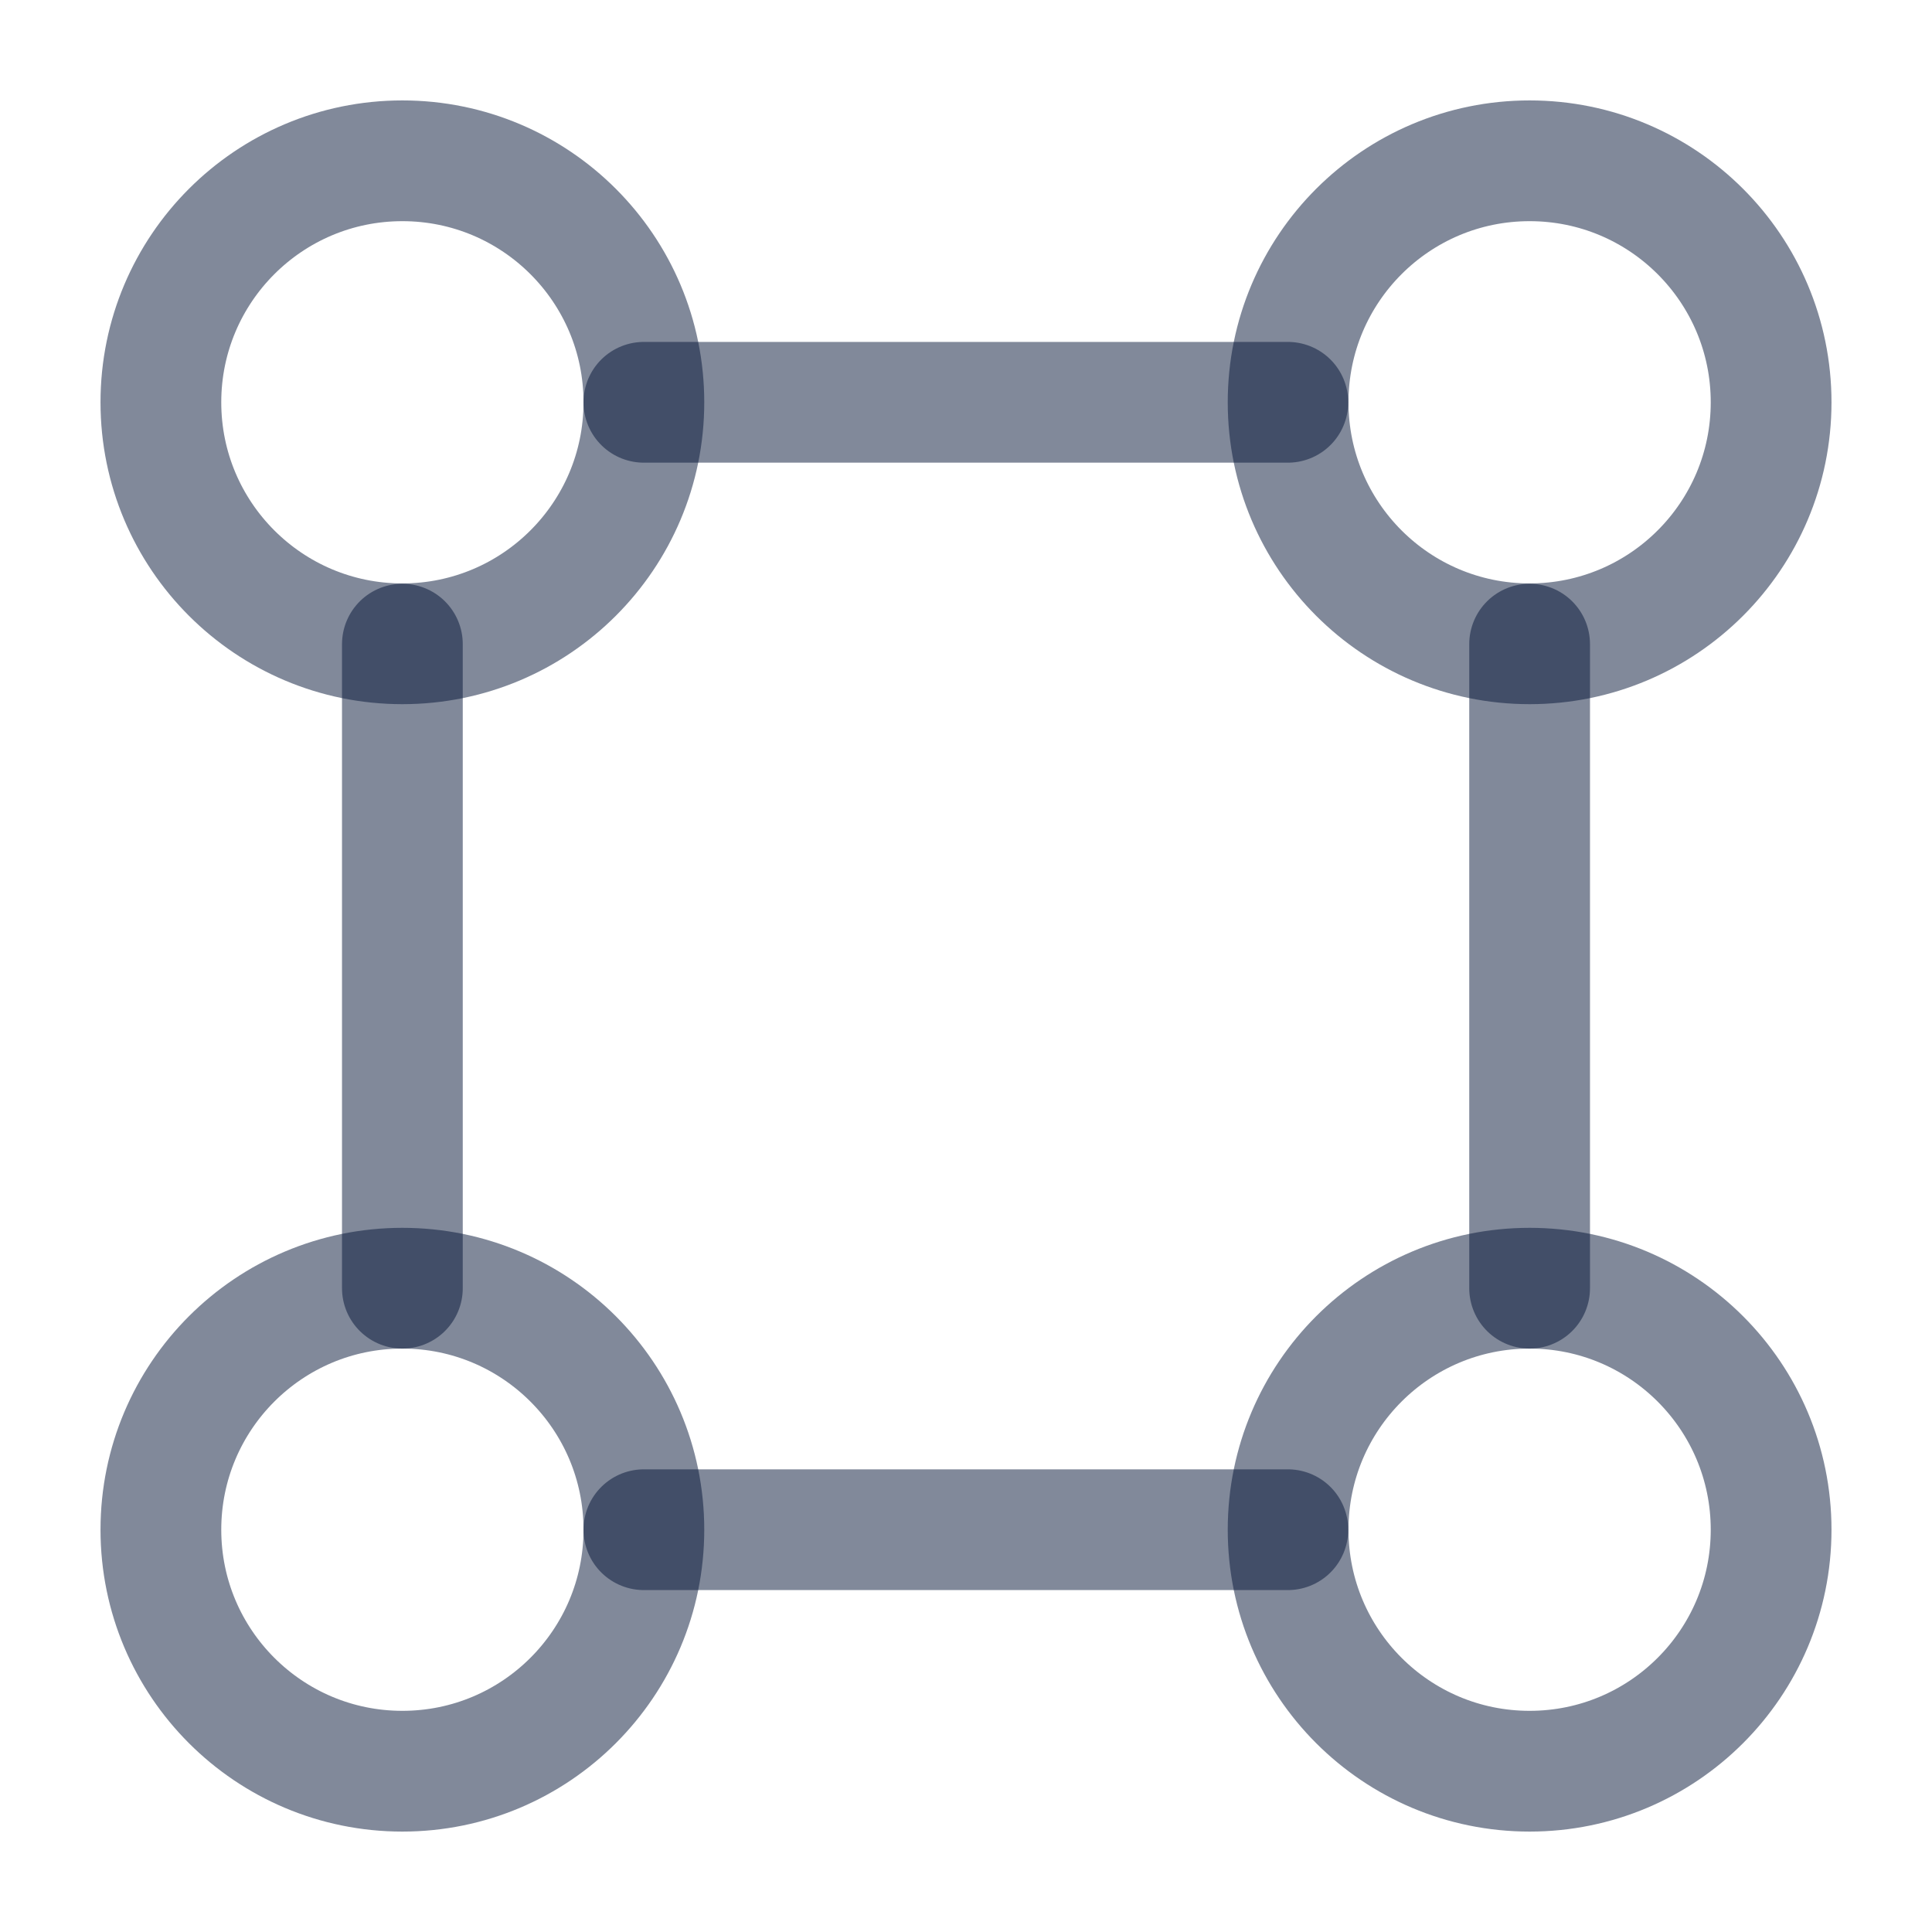
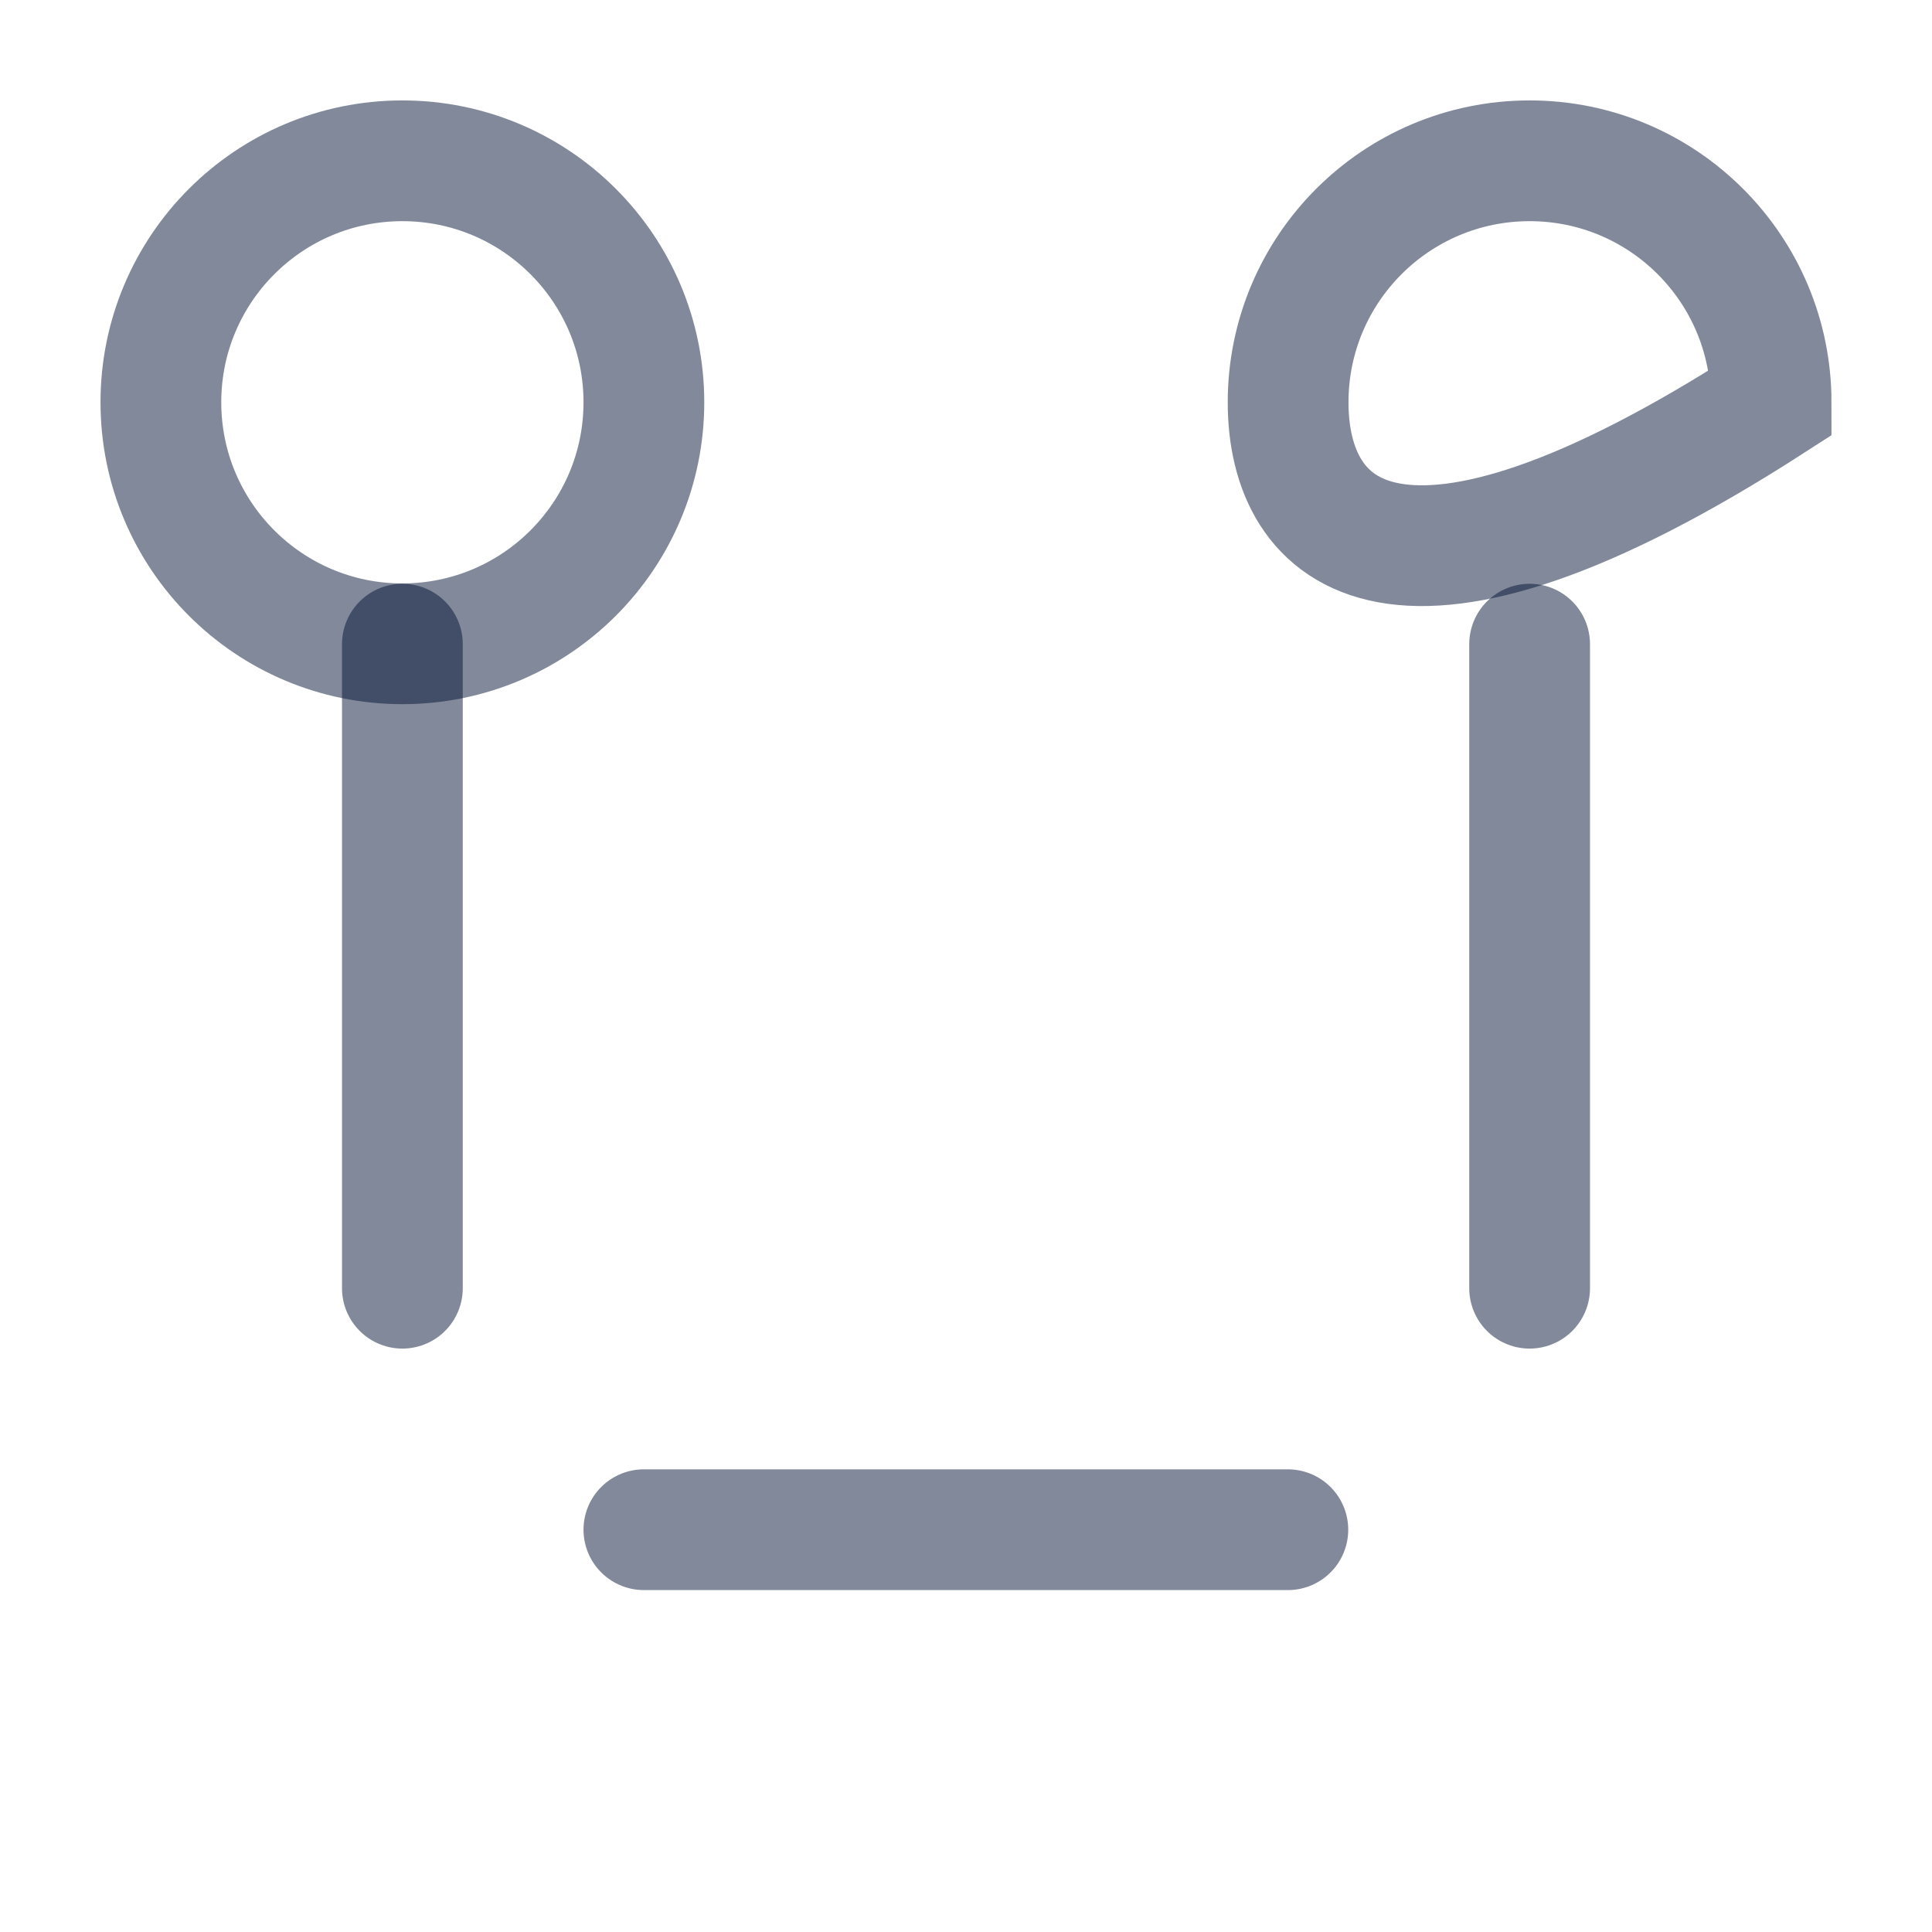
<svg xmlns="http://www.w3.org/2000/svg" width="22" height="22" viewBox="0 0 22 22" fill="none">
  <path d="M7.332 4.581C7.332 6.1 6.101 7.331 4.582 7.331C3.063 7.331 1.832 6.1 1.832 4.581C1.832 3.062 3.063 1.831 4.582 1.831C6.101 1.831 7.332 3.062 7.332 4.581Z" stroke="#041436" stroke-opacity="0.5" stroke-width="1.375" />
-   <path d="M20.168 4.581C20.168 6.1 18.937 7.331 17.418 7.331C15.899 7.331 14.668 6.1 14.668 4.581C14.668 3.062 15.899 1.831 17.418 1.831C18.937 1.831 20.168 3.062 20.168 4.581Z" stroke="#041436" stroke-opacity="0.5" stroke-width="1.375" />
-   <path d="M7.332 17.419C7.332 18.938 6.101 20.169 4.582 20.169C3.063 20.169 1.832 18.938 1.832 17.419C1.832 15.9 3.063 14.669 4.582 14.669C6.101 14.669 7.332 15.9 7.332 17.419Z" stroke="#041436" stroke-opacity="0.5" stroke-width="1.375" />
-   <path d="M20.168 17.419C20.168 18.938 18.937 20.169 17.418 20.169C15.899 20.169 14.668 18.938 14.668 17.419C14.668 15.9 15.899 14.669 17.418 14.669C18.937 14.669 20.168 15.9 20.168 17.419Z" stroke="#041436" stroke-opacity="0.5" stroke-width="1.375" />
+   <path d="M20.168 4.581C15.899 7.331 14.668 6.1 14.668 4.581C14.668 3.062 15.899 1.831 17.418 1.831C18.937 1.831 20.168 3.062 20.168 4.581Z" stroke="#041436" stroke-opacity="0.5" stroke-width="1.375" />
  <path d="M7.332 17.419H14.665" stroke="#041436" stroke-opacity="0.5" stroke-width="1.375" stroke-linecap="round" />
-   <path d="M7.332 4.581H14.665" stroke="#041436" stroke-opacity="0.5" stroke-width="1.375" stroke-linecap="round" />
  <path d="M17.418 14.669L17.418 7.335" stroke="#041436" stroke-opacity="0.5" stroke-width="1.375" stroke-linecap="round" />
  <path d="M4.582 14.669L4.582 7.335" stroke="#041436" stroke-opacity="0.5" stroke-width="1.375" stroke-linecap="round" />
</svg>